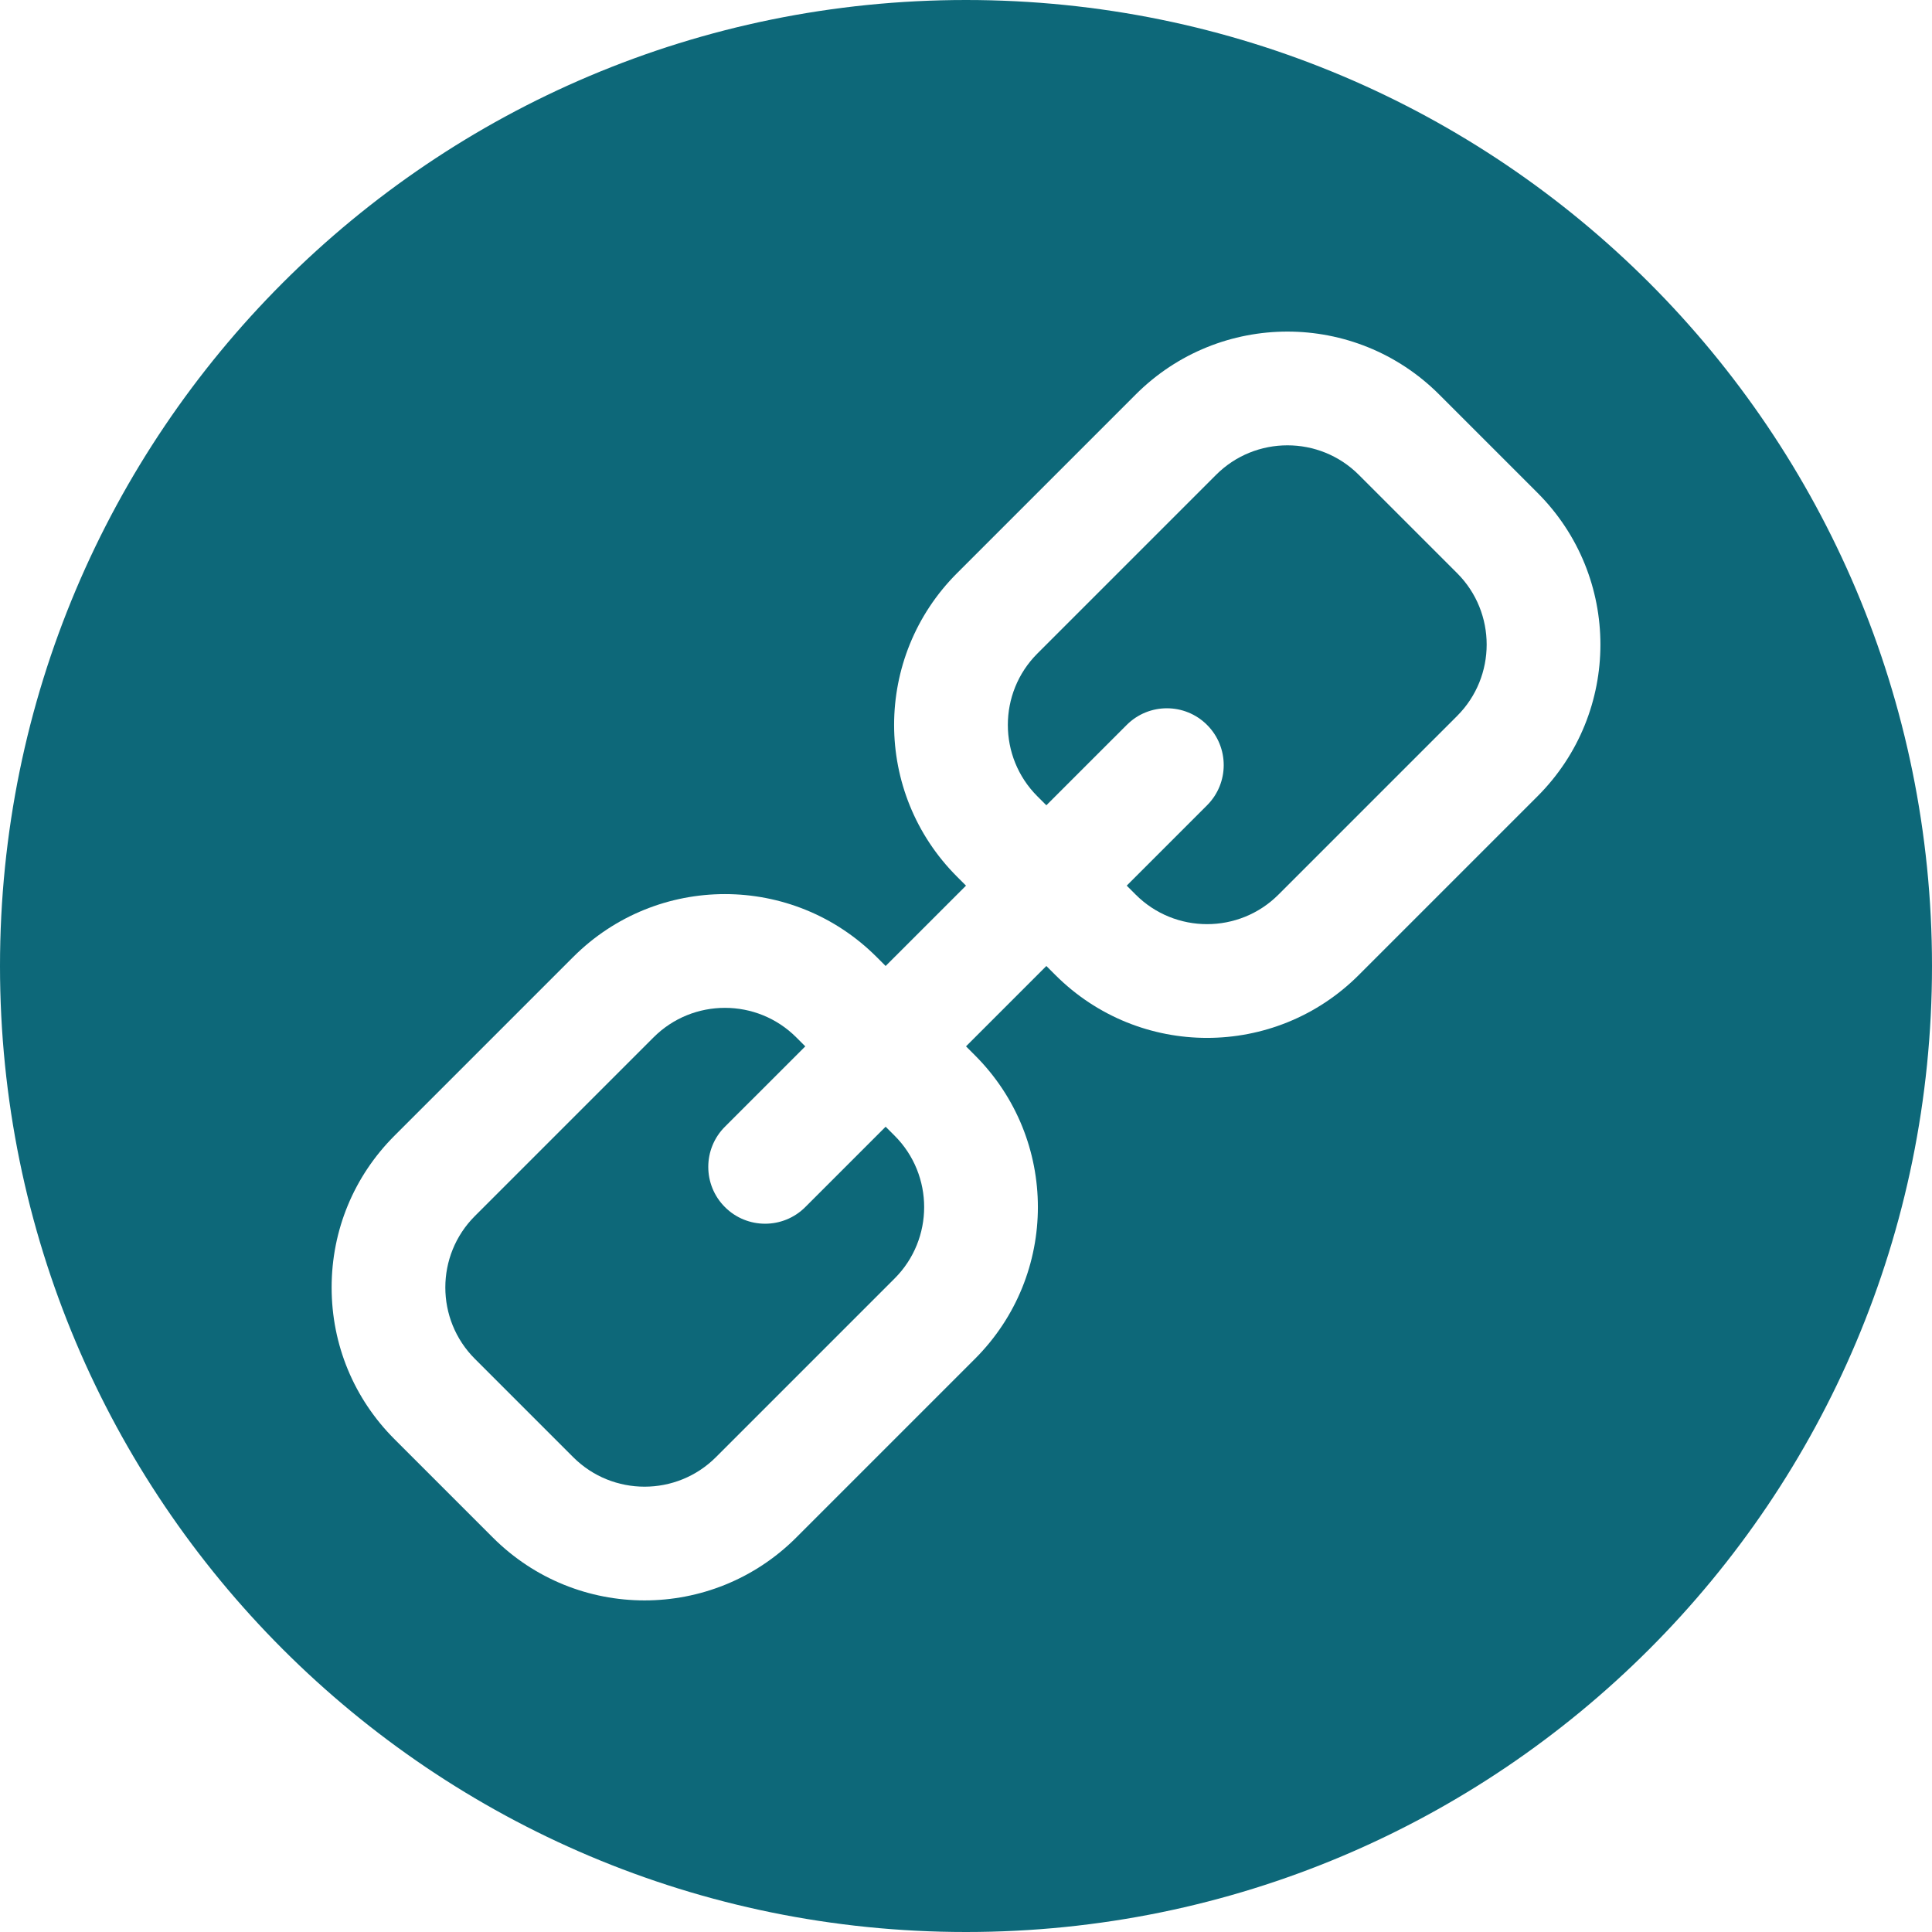
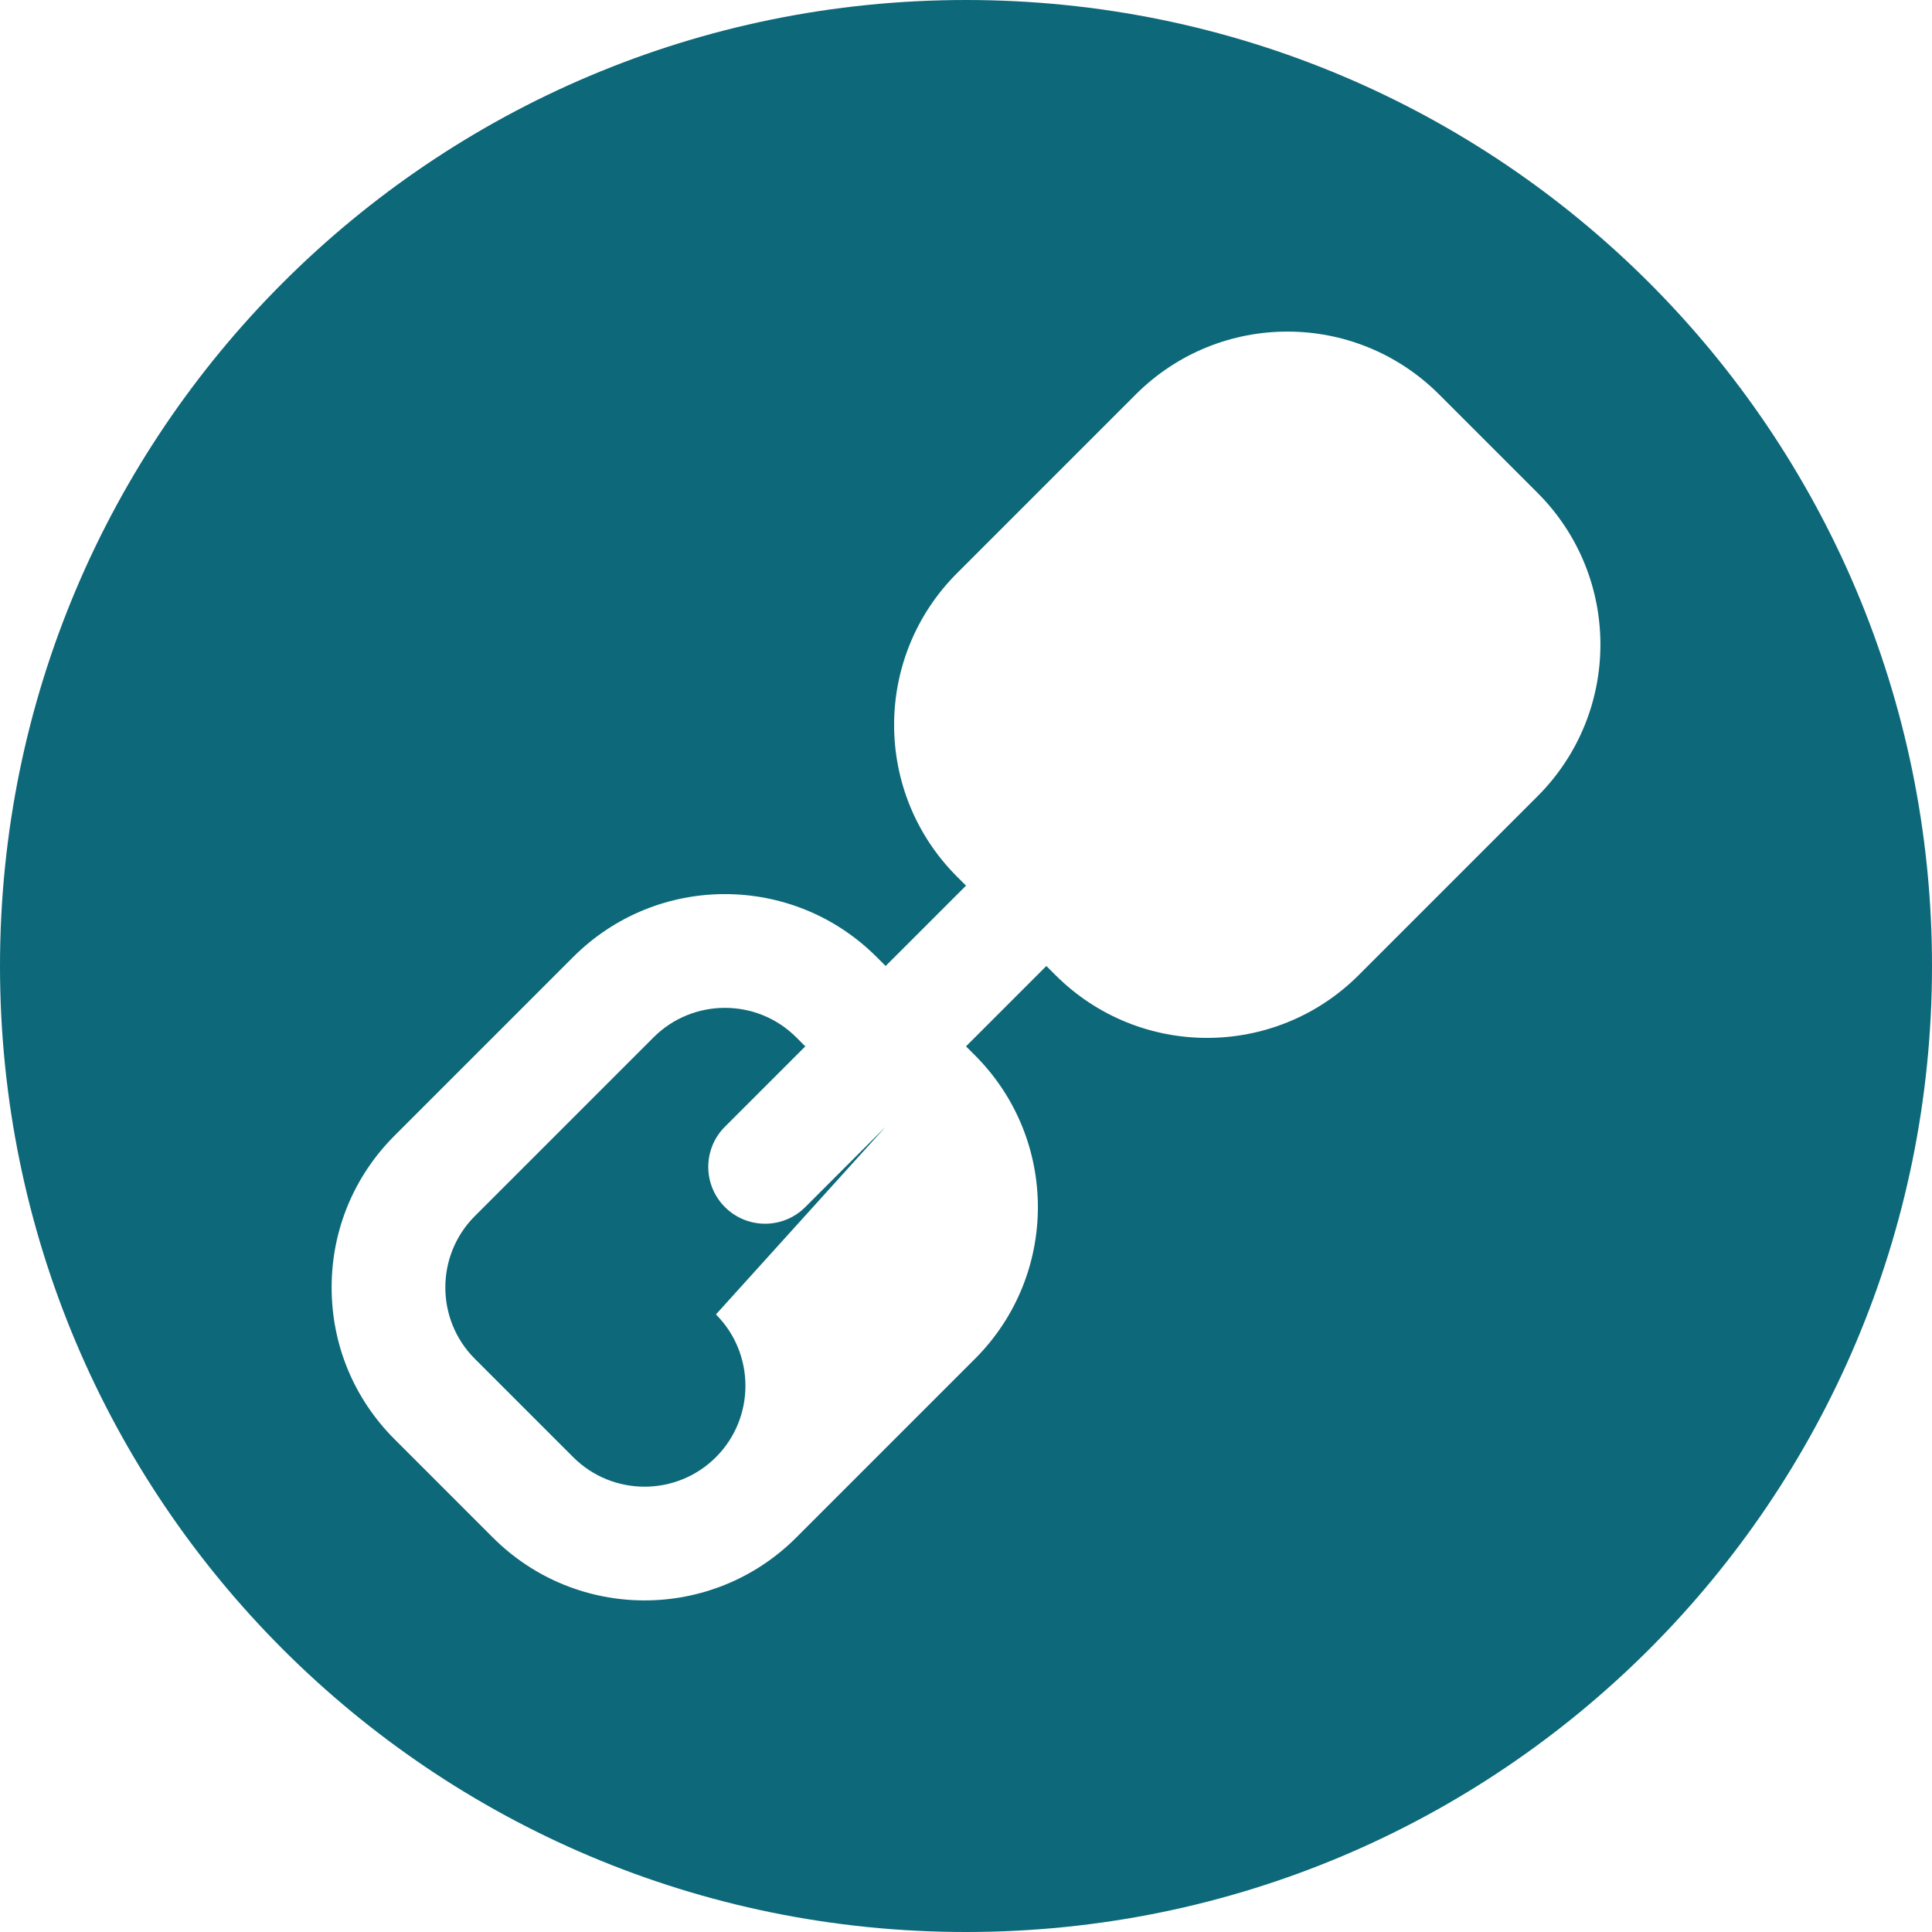
<svg xmlns="http://www.w3.org/2000/svg" fill="#0d6879" height="510" preserveAspectRatio="xMidYMid meet" version="1" viewBox="1.0 1.0 510.0 510.0" width="510" zoomAndPan="magnify">
  <g>
    <g>
      <g id="change1_1">
-         <path d="M234.787,298.426l-21.213,21.213c-5.858,5.858-15.355,5.857-21.213,0c-5.858-5.857-5.858-15.355,0-21.213l21.213-21.213 l-2.375-2.375c-10.386-10.386-27.289-10.387-37.676,0l-47.177,47.177c-10.387,10.388-10.387,27.288,0,37.676l25.964,25.964 c10.387,10.387,27.289,10.387,37.676,0l47.177-47.177c10.387-10.388,10.387-27.288,0-37.676L234.787,298.426z" />
-         <path d="M359.69,126.346c-10.386-10.386-27.289-10.387-37.676,0l-47.177,47.177c-10.387,10.388-10.387,27.288,0,37.676 l2.375,2.375l21.213-21.213c5.857-5.857,15.355-5.857,21.213,0c5.858,5.857,5.858,15.355,0,21.213l-21.213,21.213l2.375,2.375 c10.387,10.387,27.289,10.387,37.676,0l47.177-47.177c10.387-10.388,10.387-27.288,0-37.676L359.69,126.346z" />
+         <path d="M234.787,298.426l-21.213,21.213c-5.858,5.858-15.355,5.857-21.213,0c-5.858-5.857-5.858-15.355,0-21.213l21.213-21.213 l-2.375-2.375c-10.386-10.386-27.289-10.387-37.676,0l-47.177,47.177c-10.387,10.388-10.387,27.288,0,37.676l25.964,25.964 c10.387,10.387,27.289,10.387,37.676,0c10.387-10.388,10.387-27.288,0-37.676L234.787,298.426z" />
        <path d="M256,1C115.049,1,1,115.068,1,256c0,140.951,114.068,255,255,255c140.951,0,255-114.068,255-255 C511,115.049,396.932,1,256,1z M406.867,211.198l-47.177,47.177c-22.135,22.135-57.963,22.139-80.102,0L277.213,256L256,277.213 l2.375,2.375c22.135,22.135,22.139,57.963,0,80.102l-47.177,47.177c-22.135,22.135-57.963,22.139-80.102,0l-25.964-25.964 c-10.698-10.698-16.59-24.922-16.59-40.051s5.892-29.353,16.59-40.051l47.177-47.177c22.135-22.135,57.963-22.139,80.102,0 l2.375,2.375L256,234.787l-2.375-2.375c-22.135-22.135-22.139-57.963,0-80.102l47.177-47.177 c22.135-22.135,57.963-22.139,80.102,0l25.964,25.964C429.002,153.232,429.006,189.06,406.867,211.198z" />
      </g>
    </g>
  </g>
</svg>